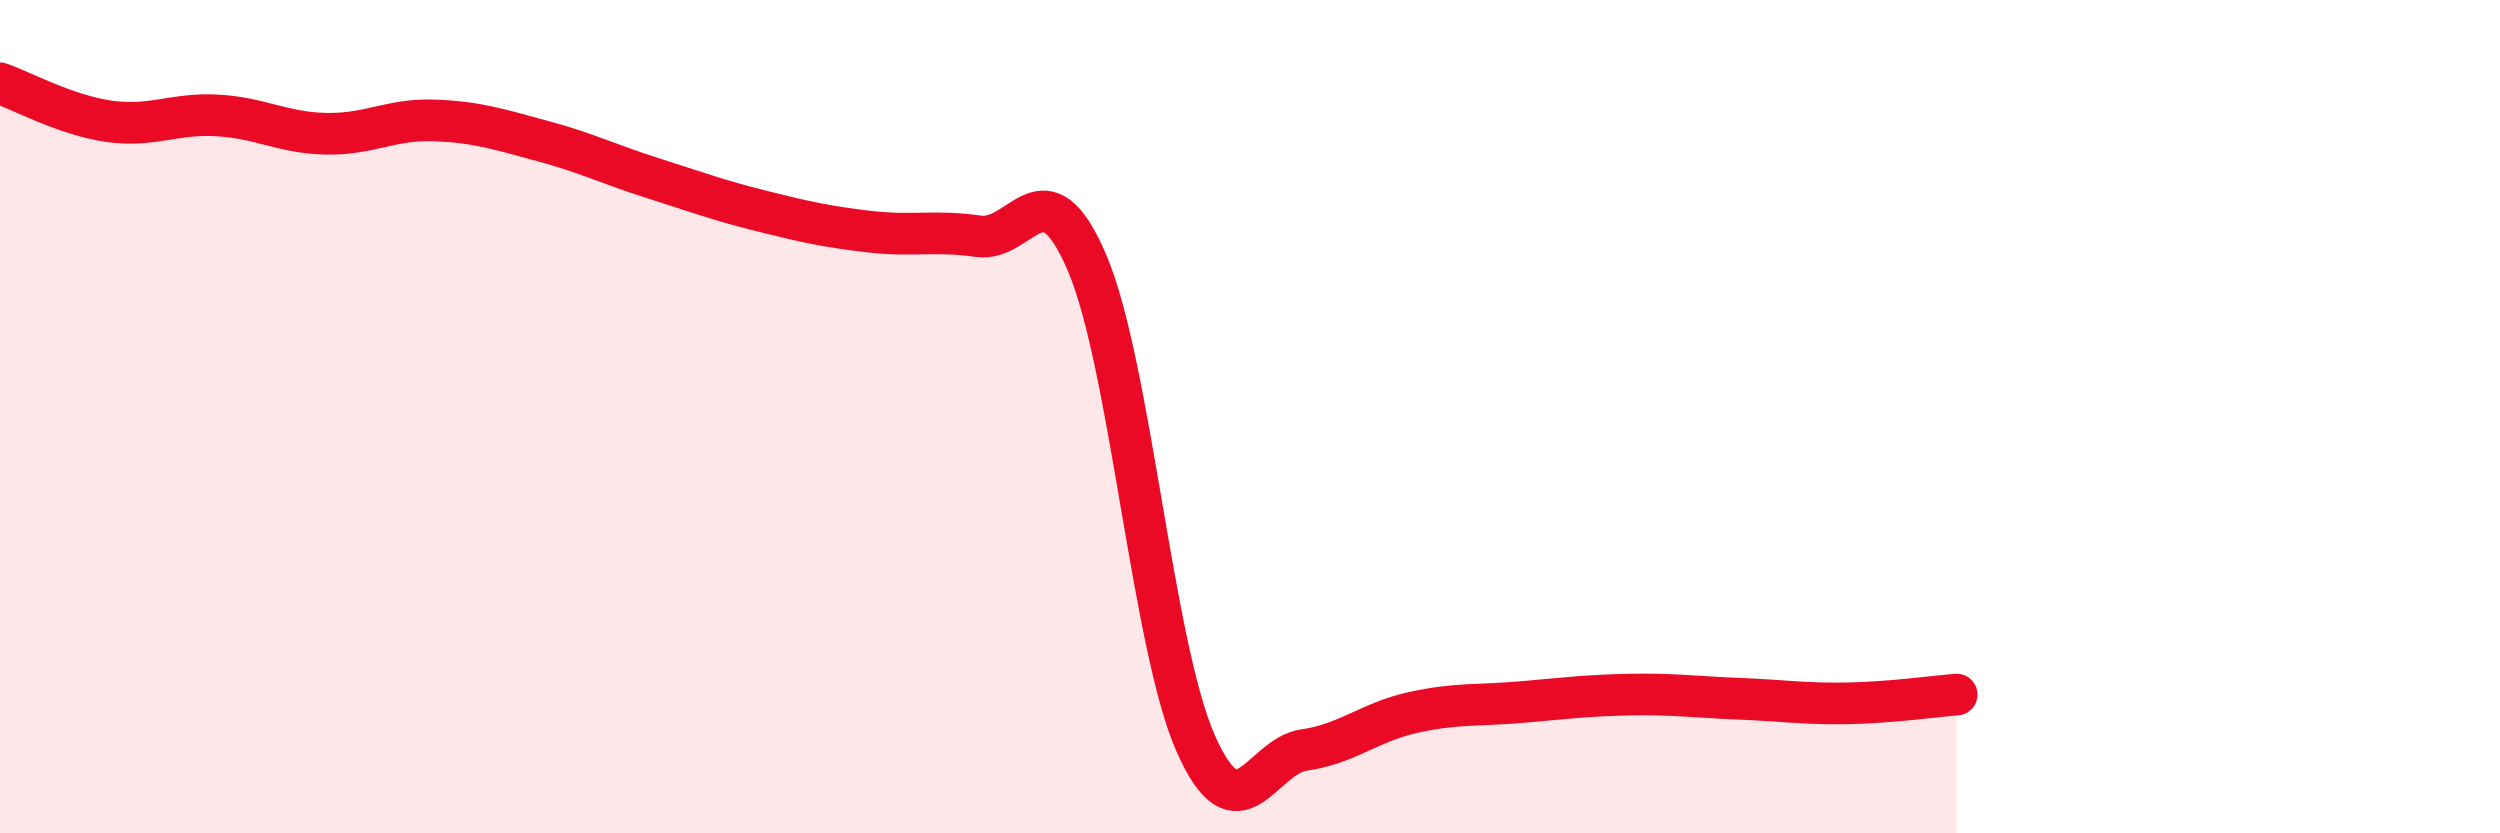
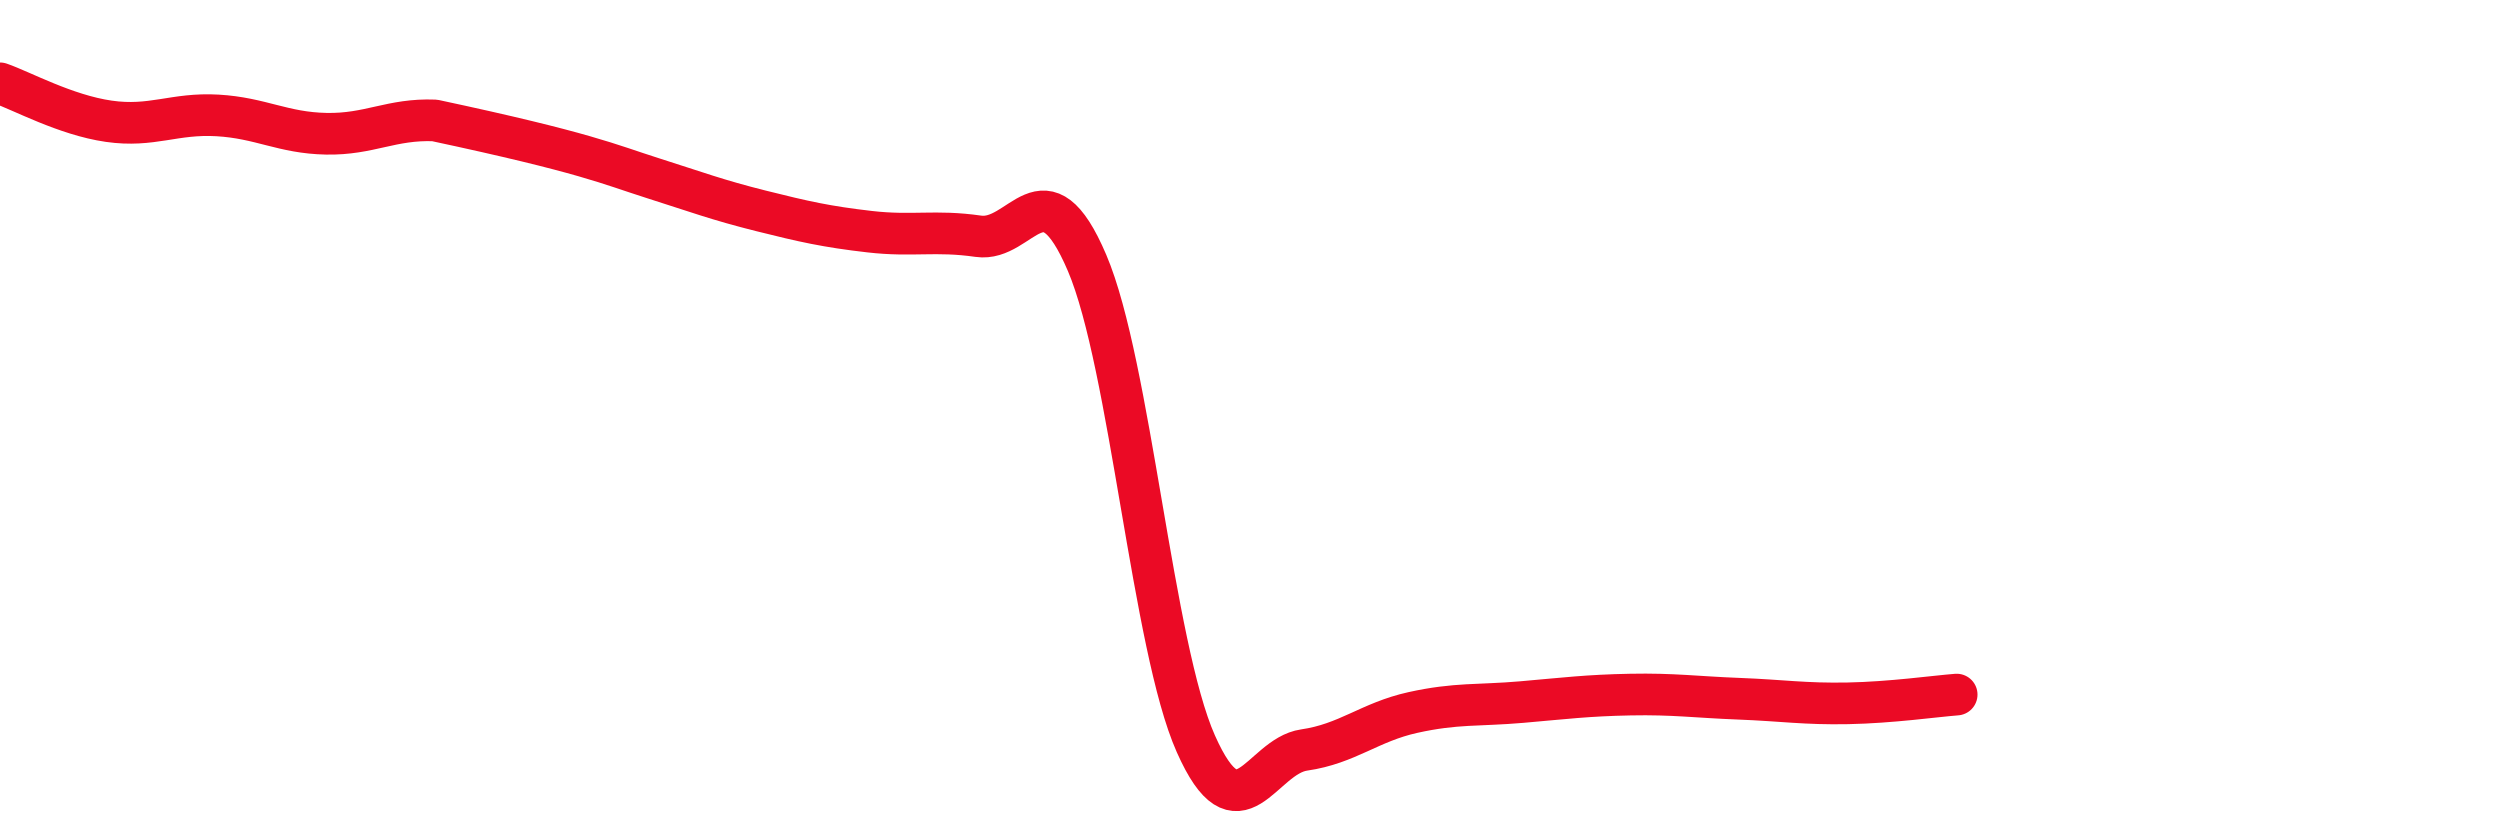
<svg xmlns="http://www.w3.org/2000/svg" width="60" height="20" viewBox="0 0 60 20">
-   <path d="M 0,2 C 0.52,2.18 1.57,2.76 2.61,2.91 C 3.65,3.06 4.18,2.71 5.22,2.77 C 6.26,2.83 6.79,3.19 7.83,3.21 C 8.87,3.23 9.39,2.85 10.43,2.89 C 11.47,2.93 12,3.11 13.04,3.39 C 14.08,3.67 14.61,3.94 15.65,4.27 C 16.69,4.6 17.22,4.8 18.26,5.06 C 19.3,5.32 19.83,5.44 20.87,5.56 C 21.91,5.68 22.44,5.52 23.48,5.67 C 24.52,5.82 25.05,3.87 26.09,6.31 C 27.13,8.75 27.66,15.51 28.7,17.85 C 29.74,20.19 30.26,18.15 31.3,18 C 32.34,17.85 32.87,17.33 33.91,17.1 C 34.95,16.87 35.48,16.94 36.52,16.85 C 37.56,16.76 38.09,16.69 39.13,16.67 C 40.17,16.65 40.7,16.73 41.74,16.77 C 42.78,16.81 43.31,16.9 44.35,16.88 C 45.39,16.86 46.44,16.71 46.96,16.67L46.96 20L0 20Z" fill="#EB0A25" opacity="0.1" stroke-linecap="round" stroke-linejoin="round" />
-   <path d="M 0,2 C 0.52,2.18 1.57,2.76 2.61,2.91 C 3.65,3.06 4.18,2.71 5.22,2.77 C 6.26,2.83 6.79,3.19 7.83,3.21 C 8.87,3.23 9.39,2.85 10.43,2.89 C 11.47,2.93 12,3.11 13.04,3.39 C 14.08,3.67 14.61,3.94 15.65,4.27 C 16.69,4.6 17.22,4.8 18.26,5.06 C 19.3,5.32 19.83,5.44 20.87,5.56 C 21.91,5.68 22.44,5.52 23.48,5.67 C 24.52,5.82 25.05,3.87 26.09,6.31 C 27.13,8.75 27.66,15.51 28.7,17.85 C 29.74,20.19 30.26,18.15 31.3,18 C 32.34,17.85 32.87,17.33 33.91,17.1 C 34.95,16.87 35.48,16.94 36.52,16.85 C 37.56,16.76 38.09,16.69 39.13,16.67 C 40.17,16.65 40.7,16.73 41.74,16.77 C 42.78,16.81 43.31,16.9 44.35,16.88 C 45.39,16.86 46.44,16.71 46.96,16.67" stroke="#EB0A25" stroke-width="1" fill="none" stroke-linecap="round" stroke-linejoin="round" />
+   <path d="M 0,2 C 0.52,2.18 1.57,2.76 2.61,2.91 C 3.65,3.06 4.18,2.71 5.22,2.77 C 6.26,2.83 6.79,3.19 7.83,3.21 C 8.87,3.23 9.39,2.85 10.43,2.89 C 14.08,3.67 14.61,3.94 15.65,4.27 C 16.69,4.6 17.22,4.8 18.26,5.06 C 19.3,5.32 19.83,5.44 20.87,5.56 C 21.91,5.68 22.44,5.52 23.48,5.67 C 24.52,5.82 25.05,3.87 26.09,6.31 C 27.13,8.75 27.66,15.51 28.7,17.85 C 29.74,20.19 30.26,18.15 31.3,18 C 32.34,17.85 32.87,17.33 33.91,17.1 C 34.95,16.87 35.48,16.94 36.52,16.85 C 37.56,16.76 38.09,16.69 39.13,16.67 C 40.17,16.65 40.7,16.73 41.74,16.77 C 42.78,16.81 43.31,16.9 44.35,16.88 C 45.39,16.86 46.44,16.71 46.96,16.67" stroke="#EB0A25" stroke-width="1" fill="none" stroke-linecap="round" stroke-linejoin="round" />
</svg>